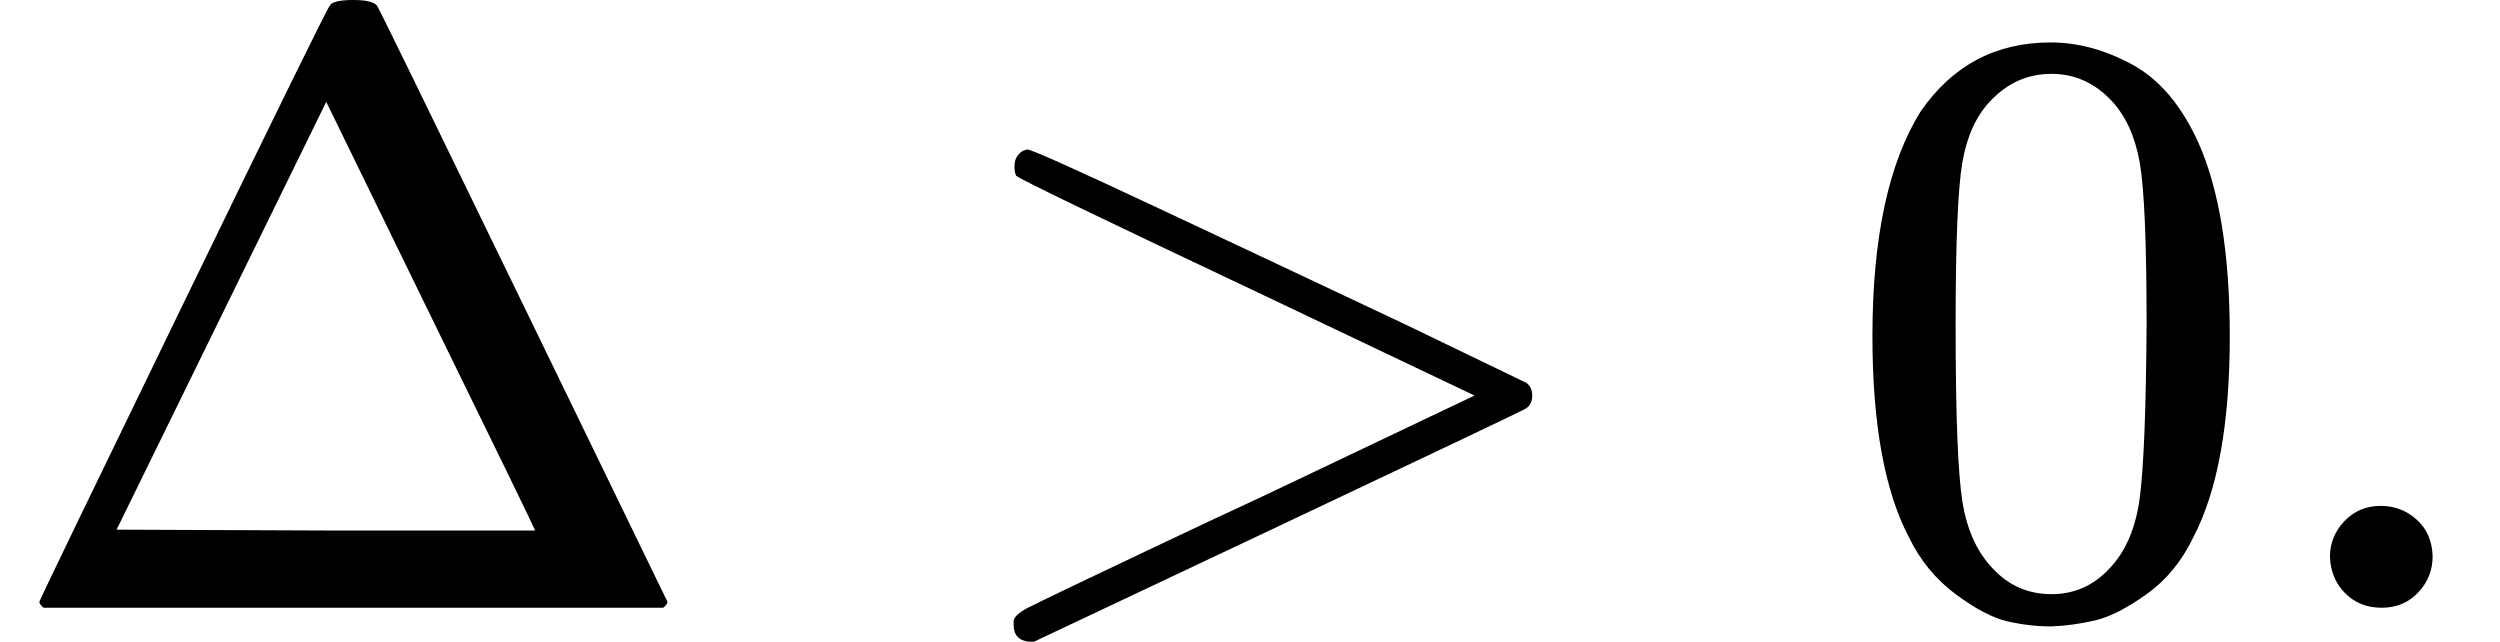
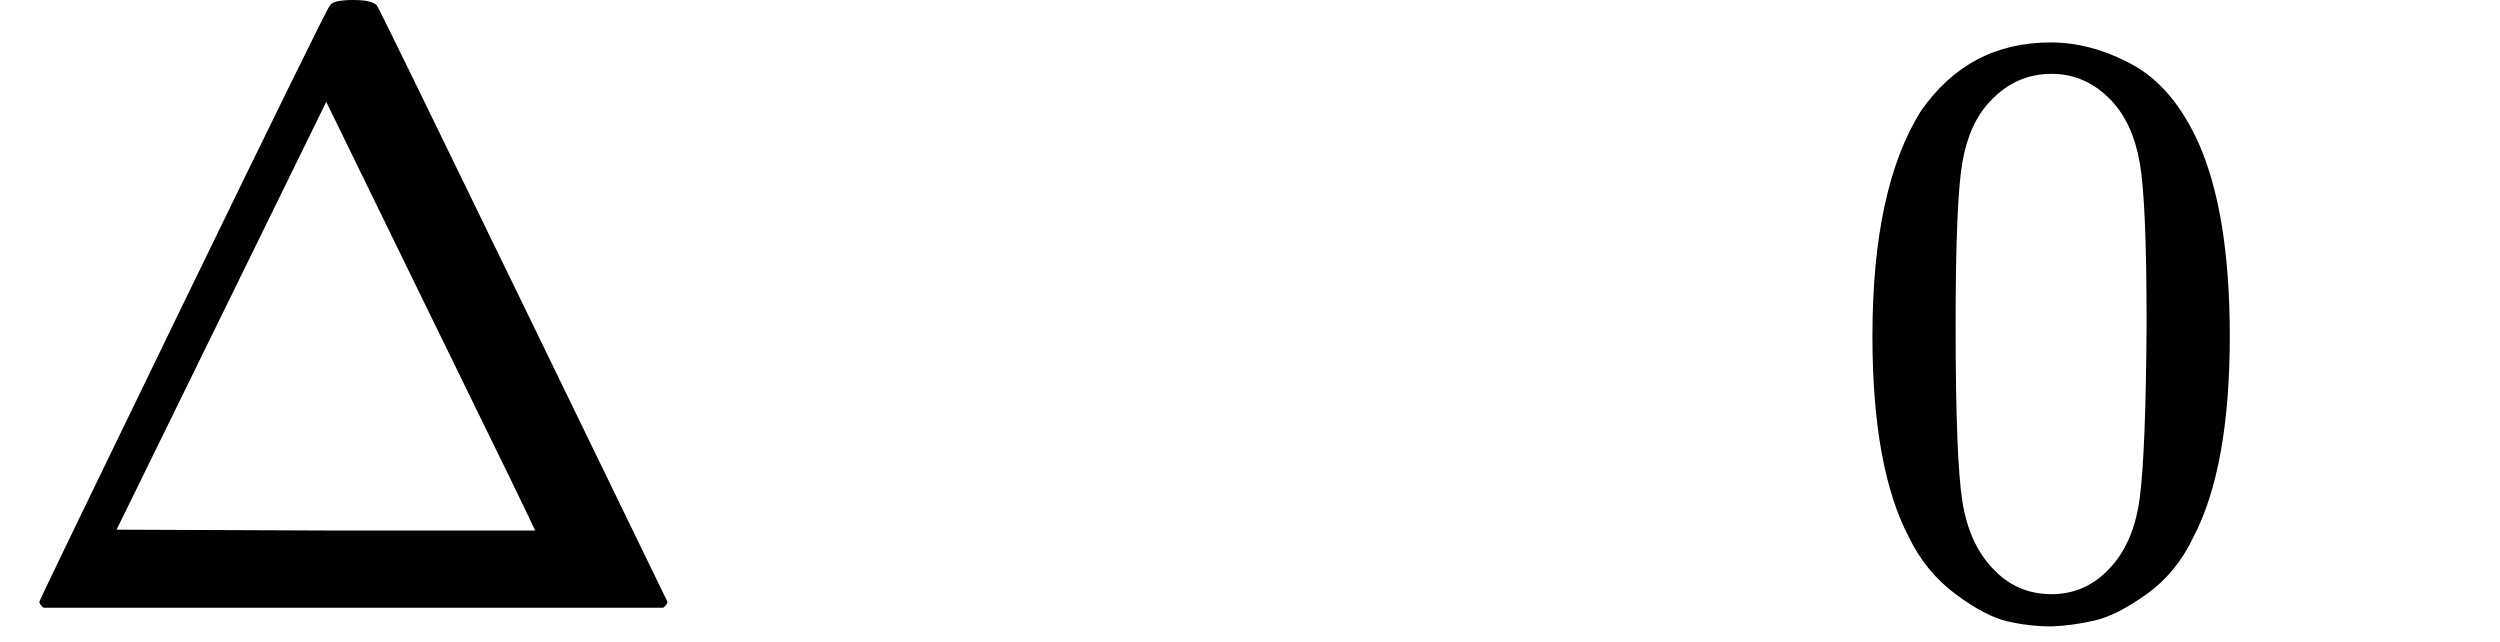
<svg xmlns="http://www.w3.org/2000/svg" xmlns:xlink="http://www.w3.org/1999/xlink" style="vertical-align: -0.09ex;" width="6.662ex" height="1.71ex" role="img" focusable="false" viewBox="0 -716 2944.6 756">
  <defs>
    <path id="MJX-1-TEX-N-394" d="M51 0Q46 4 46 7Q46 9 215 357T388 709Q391 716 416 716Q439 716 444 709Q447 705 616 357T786 7Q786 4 781 0H51ZM507 344L384 596L137 92L383 91H630Q630 93 507 344Z" />
-     <path id="MJX-1-TEX-N-3E" d="M84 520Q84 528 88 533T96 539L99 540Q106 540 253 471T544 334L687 265Q694 260 694 250T687 235Q685 233 395 96L107 -40H101Q83 -38 83 -20Q83 -19 83 -17Q82 -10 98 -1Q117 9 248 71Q326 108 378 132L626 250L378 368Q90 504 86 509Q84 513 84 520Z" />
    <path id="MJX-1-TEX-N-30" d="M96 585Q152 666 249 666Q297 666 345 640T423 548Q460 465 460 320Q460 165 417 83Q397 41 362 16T301 -15T250 -22Q224 -22 198 -16T137 16T82 83Q39 165 39 320Q39 494 96 585ZM321 597Q291 629 250 629Q208 629 178 597Q153 571 145 525T137 333Q137 175 145 125T181 46Q209 16 250 16Q290 16 318 46Q347 76 354 130T362 333Q362 478 354 524T321 597Z" />
-     <path id="MJX-1-TEX-N-2E" d="M78 60Q78 84 95 102T138 120Q162 120 180 104T199 61Q199 36 182 18T139 0T96 17T78 60Z" />
  </defs>
  <g stroke="currentColor" fill="currentColor" stroke-width="0" transform="scale(1,-1)">
    <g data-mml-node="math">
      <g data-mml-node="mi">
        <use data-c="394" xlink:href="#MJX-1-TEX-N-394" />
      </g>
      <g data-mml-node="mo" transform="translate(1110.8,0)">
        <use data-c="3E" xlink:href="#MJX-1-TEX-N-3E" />
      </g>
      <g data-mml-node="mn" transform="translate(2166.6,0)">
        <use data-c="30" xlink:href="#MJX-1-TEX-N-30" />
        <use data-c="2E" xlink:href="#MJX-1-TEX-N-2E" transform="translate(500,0)" />
      </g>
    </g>
  </g>
</svg>